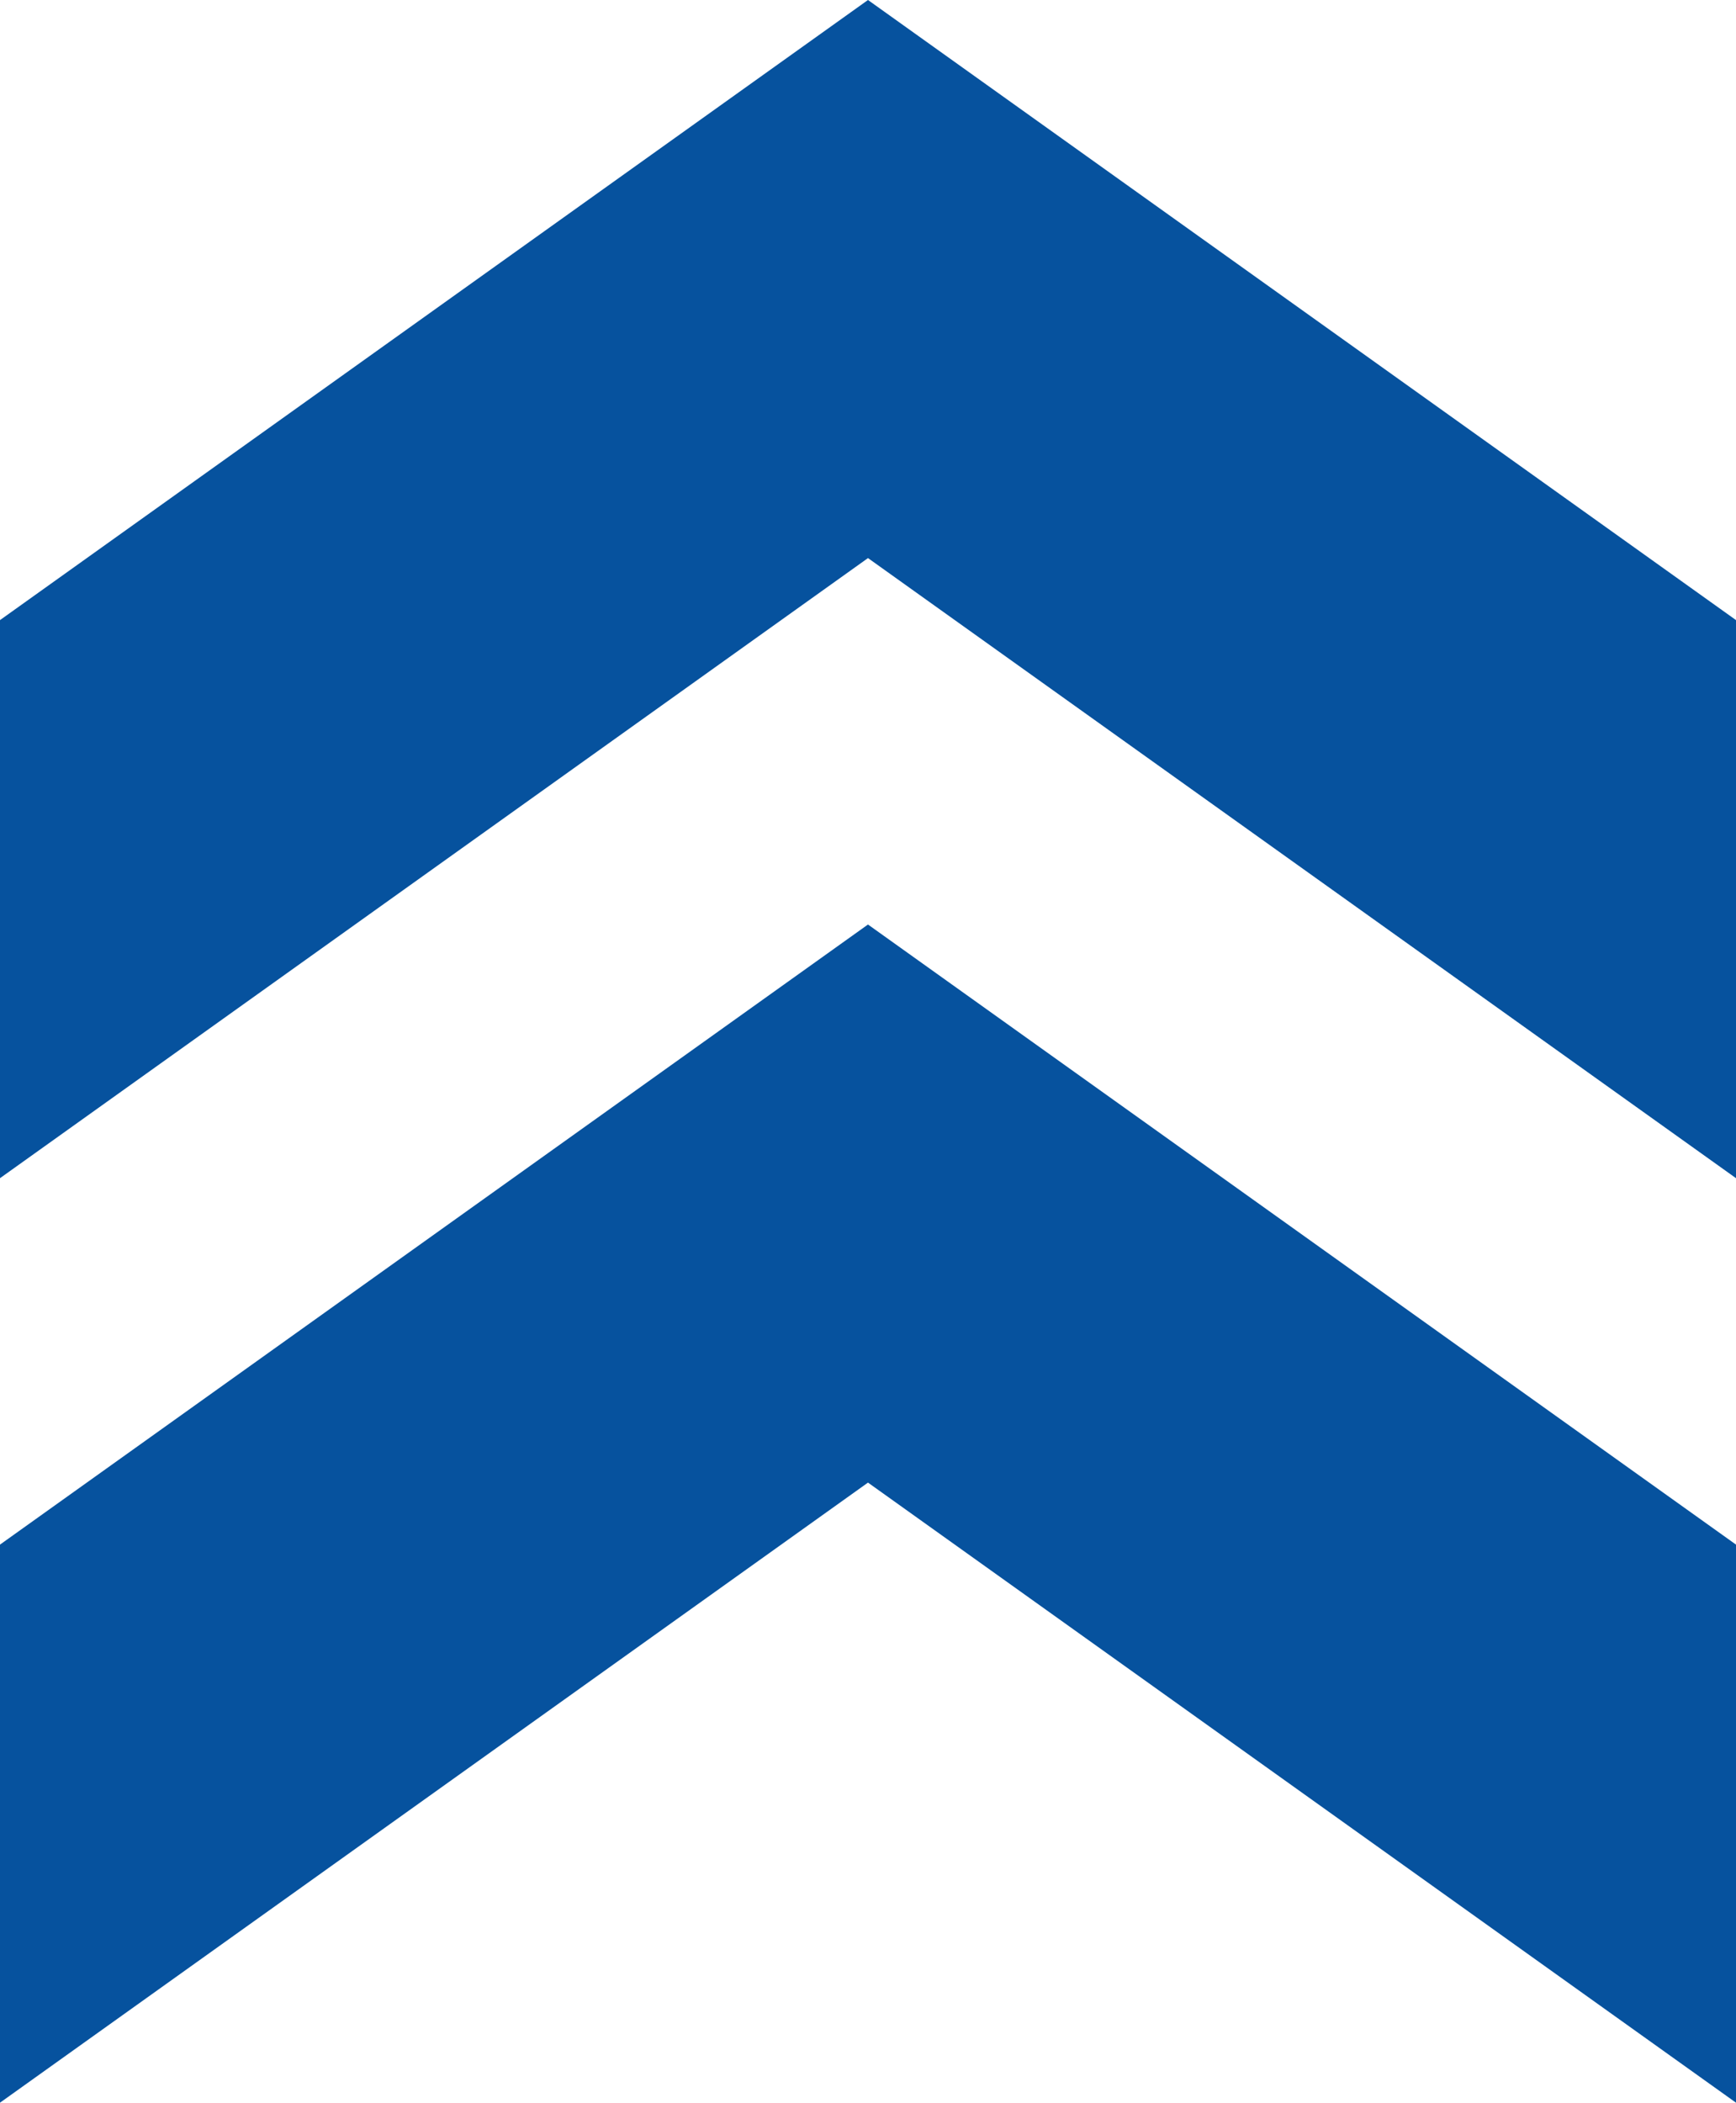
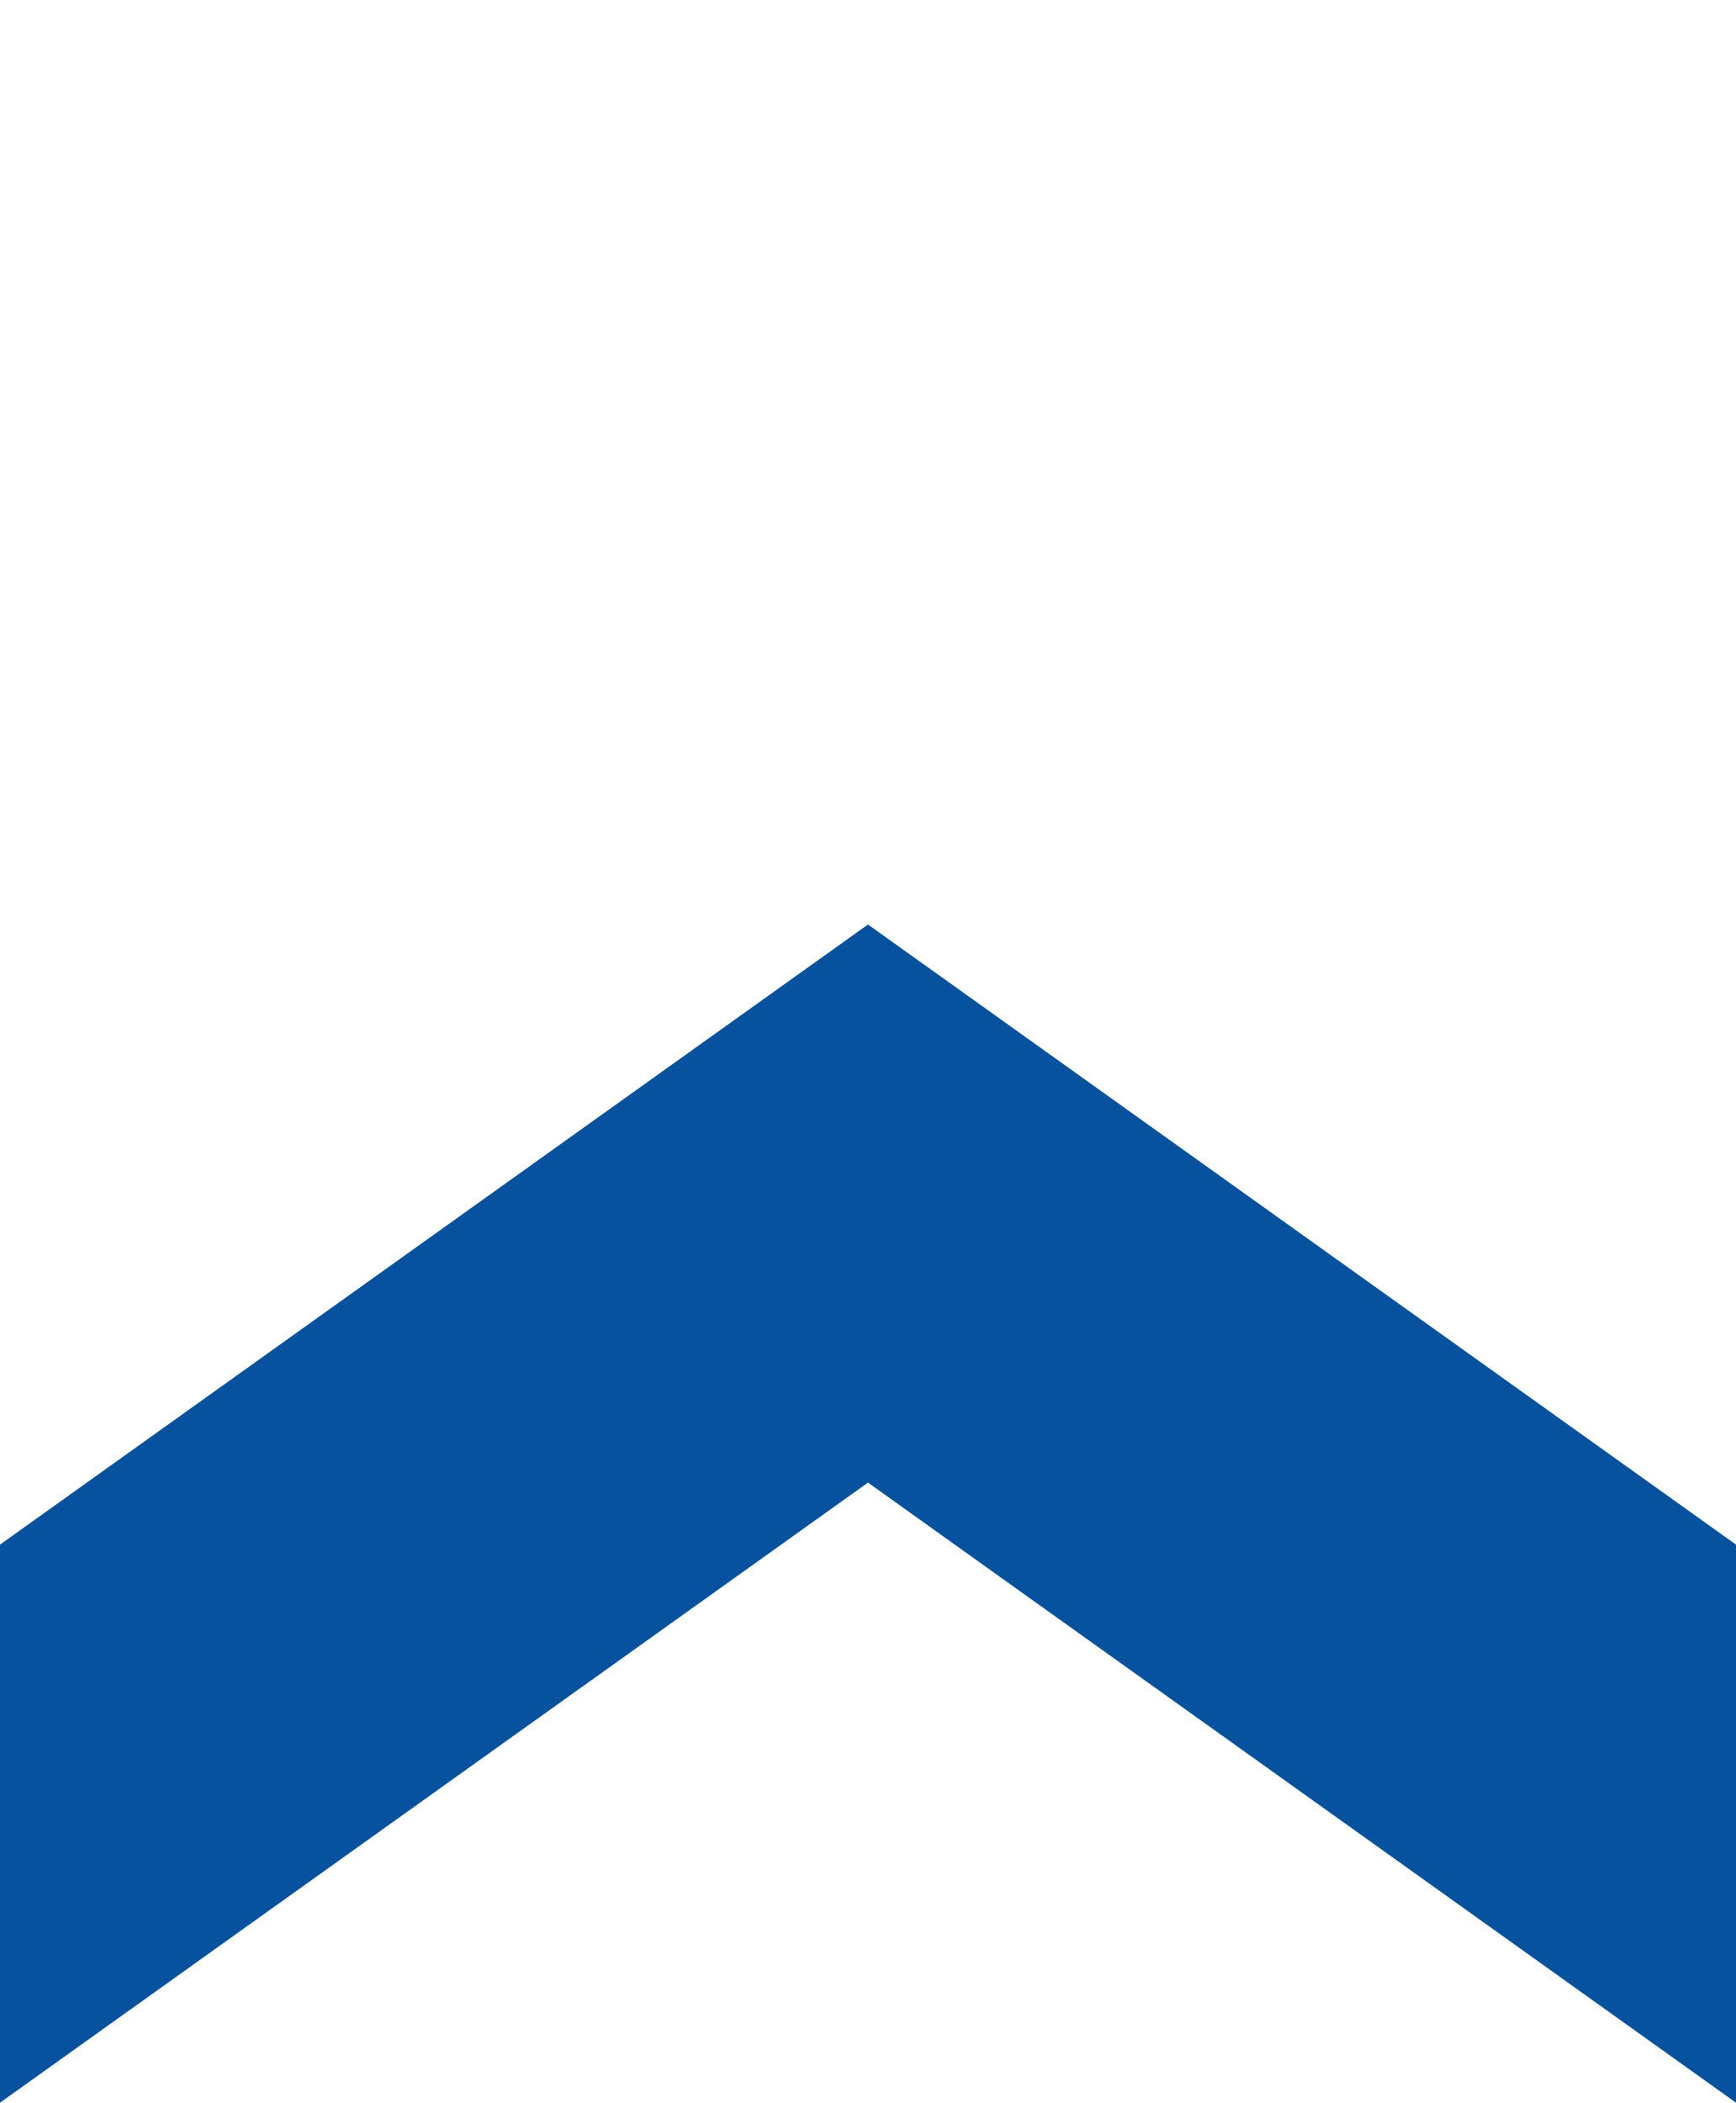
<svg xmlns="http://www.w3.org/2000/svg" id="_レイヤー_2" data-name="レイヤー_2" viewBox="0 0 52.781 63.919">
  <defs>
    <style>
      .cls-1 {
        fill: #06529e;
      }
    </style>
  </defs>
  <g id="_ボタン" data-name="ボタン">
    <g>
-       <polygon class="cls-1" points="0 18.85 0 35.815 26.39 16.965 52.781 35.815 52.781 18.85 26.39 0 0 18.85" />
      <polygon class="cls-1" points="0 46.954 0 63.919 26.39 45.069 52.781 63.919 52.781 46.954 26.39 28.104 0 46.954" />
    </g>
  </g>
</svg>